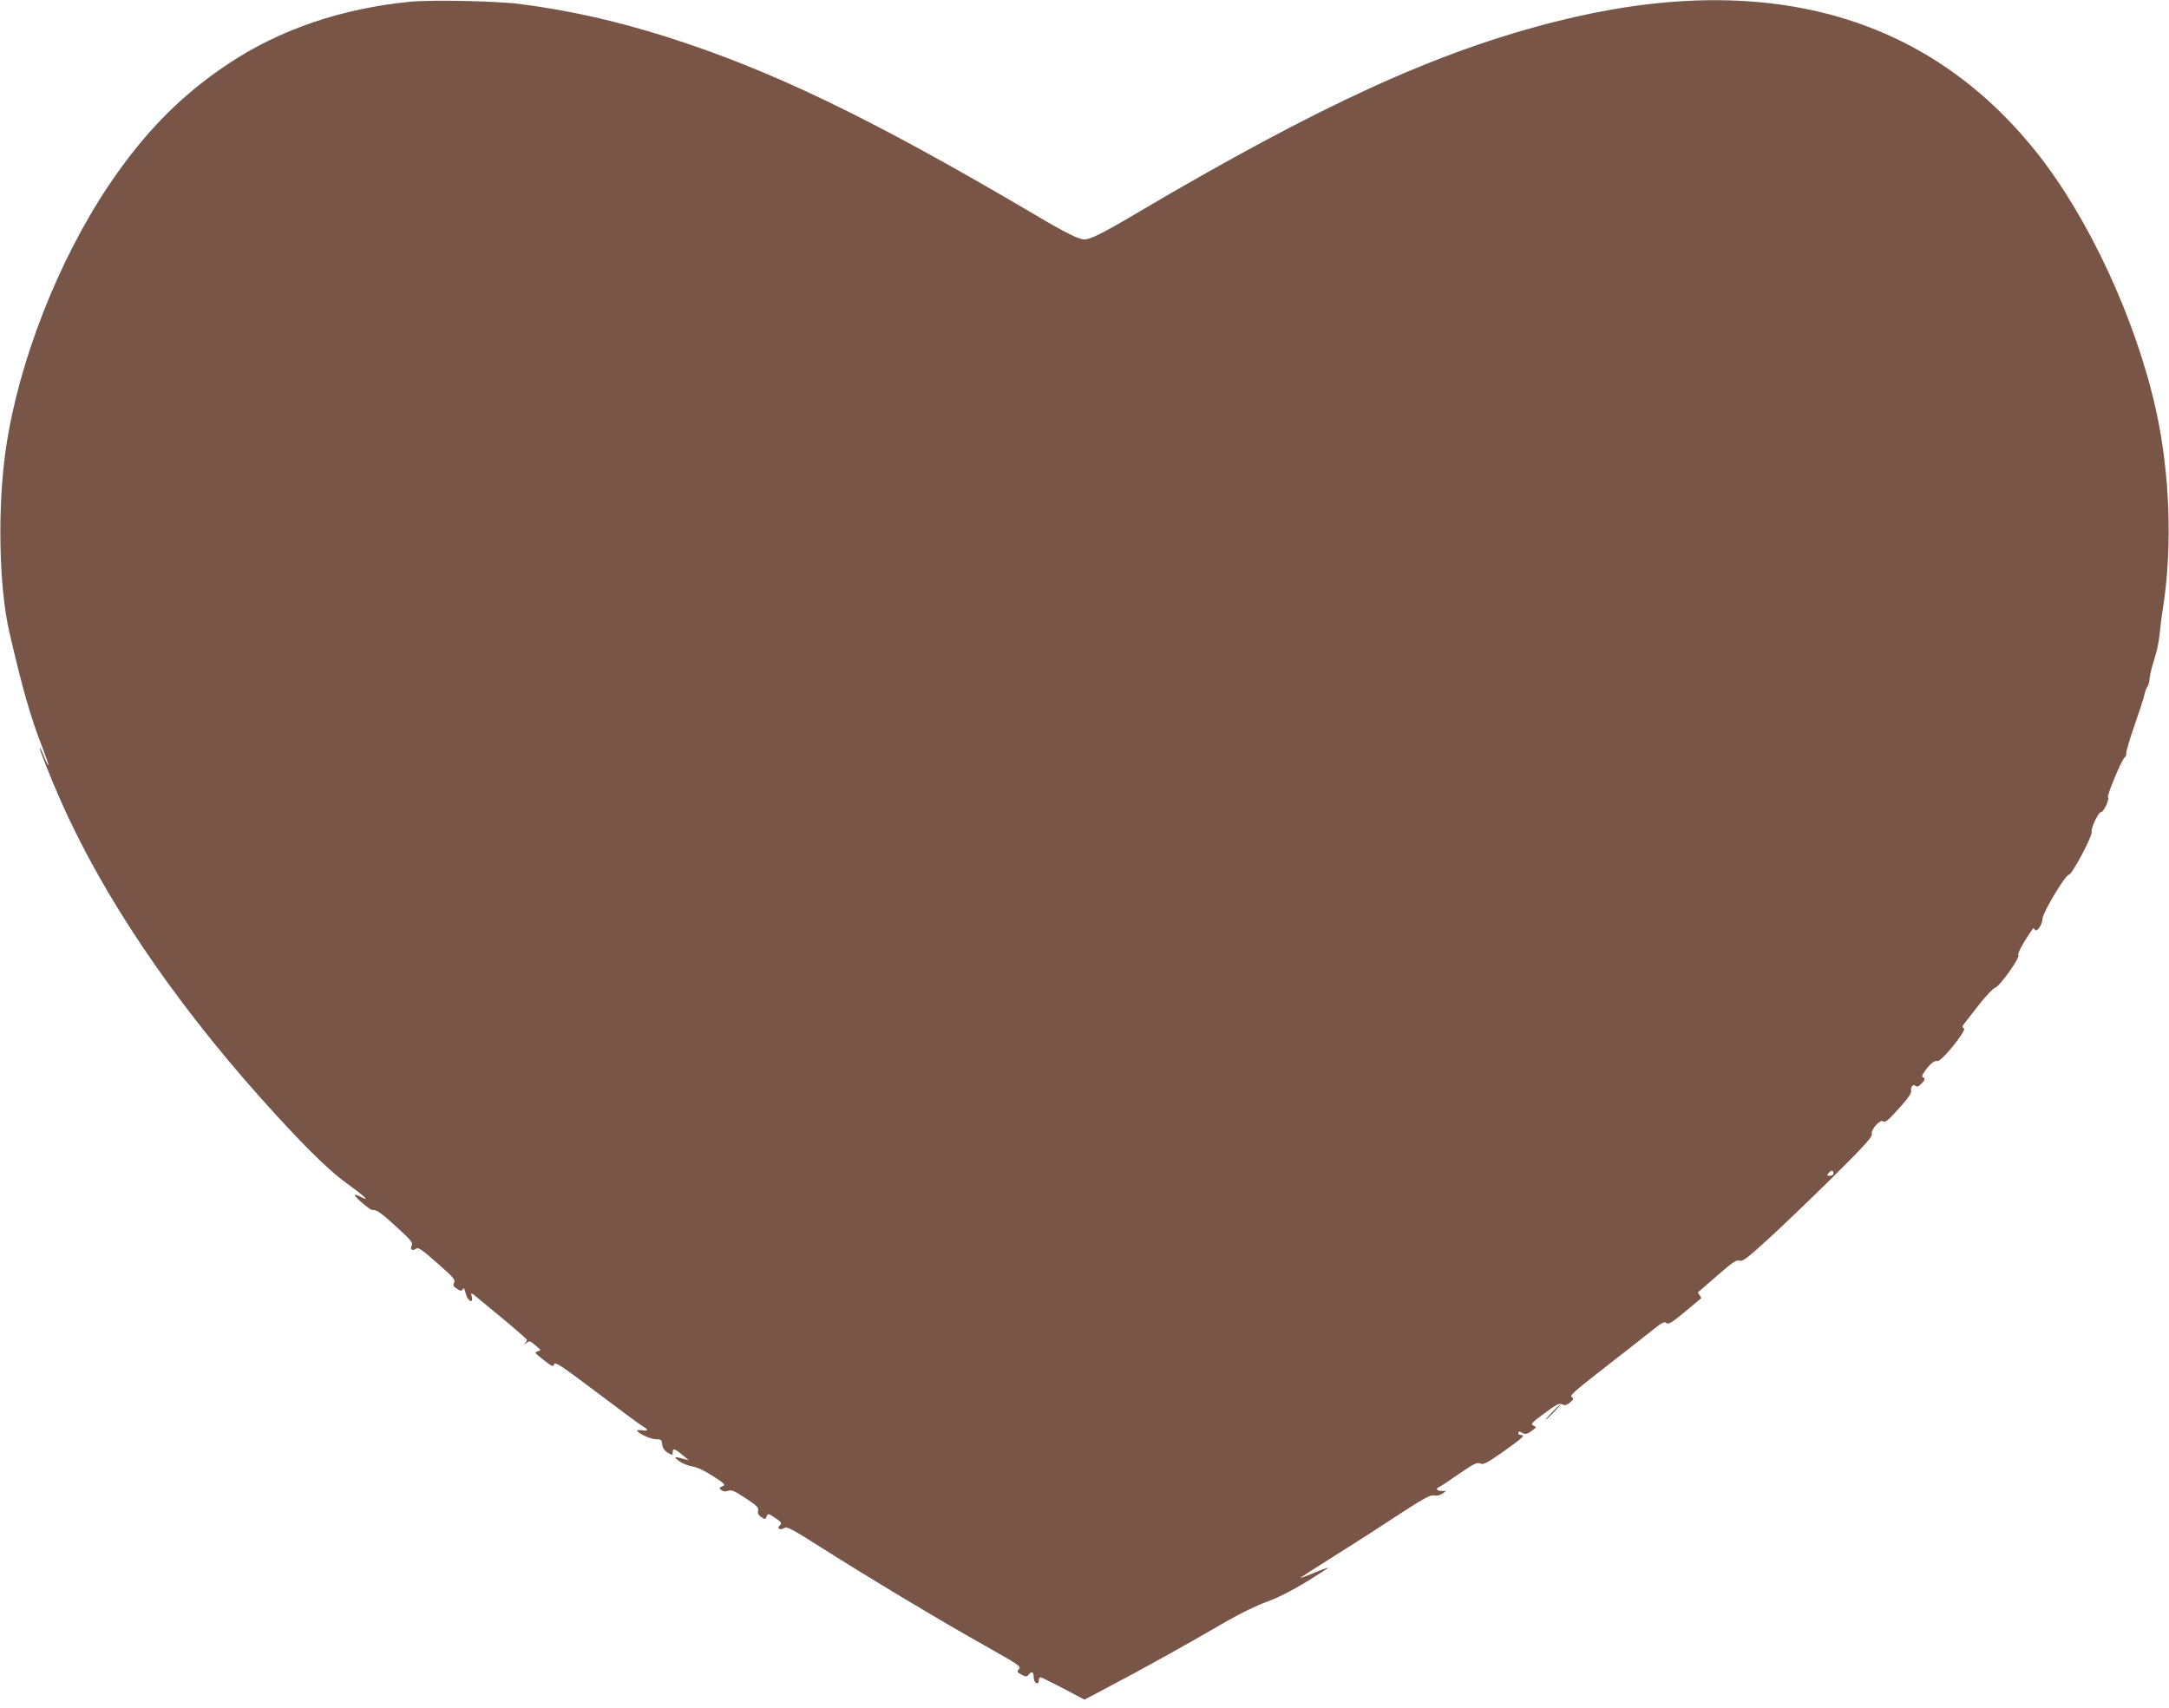
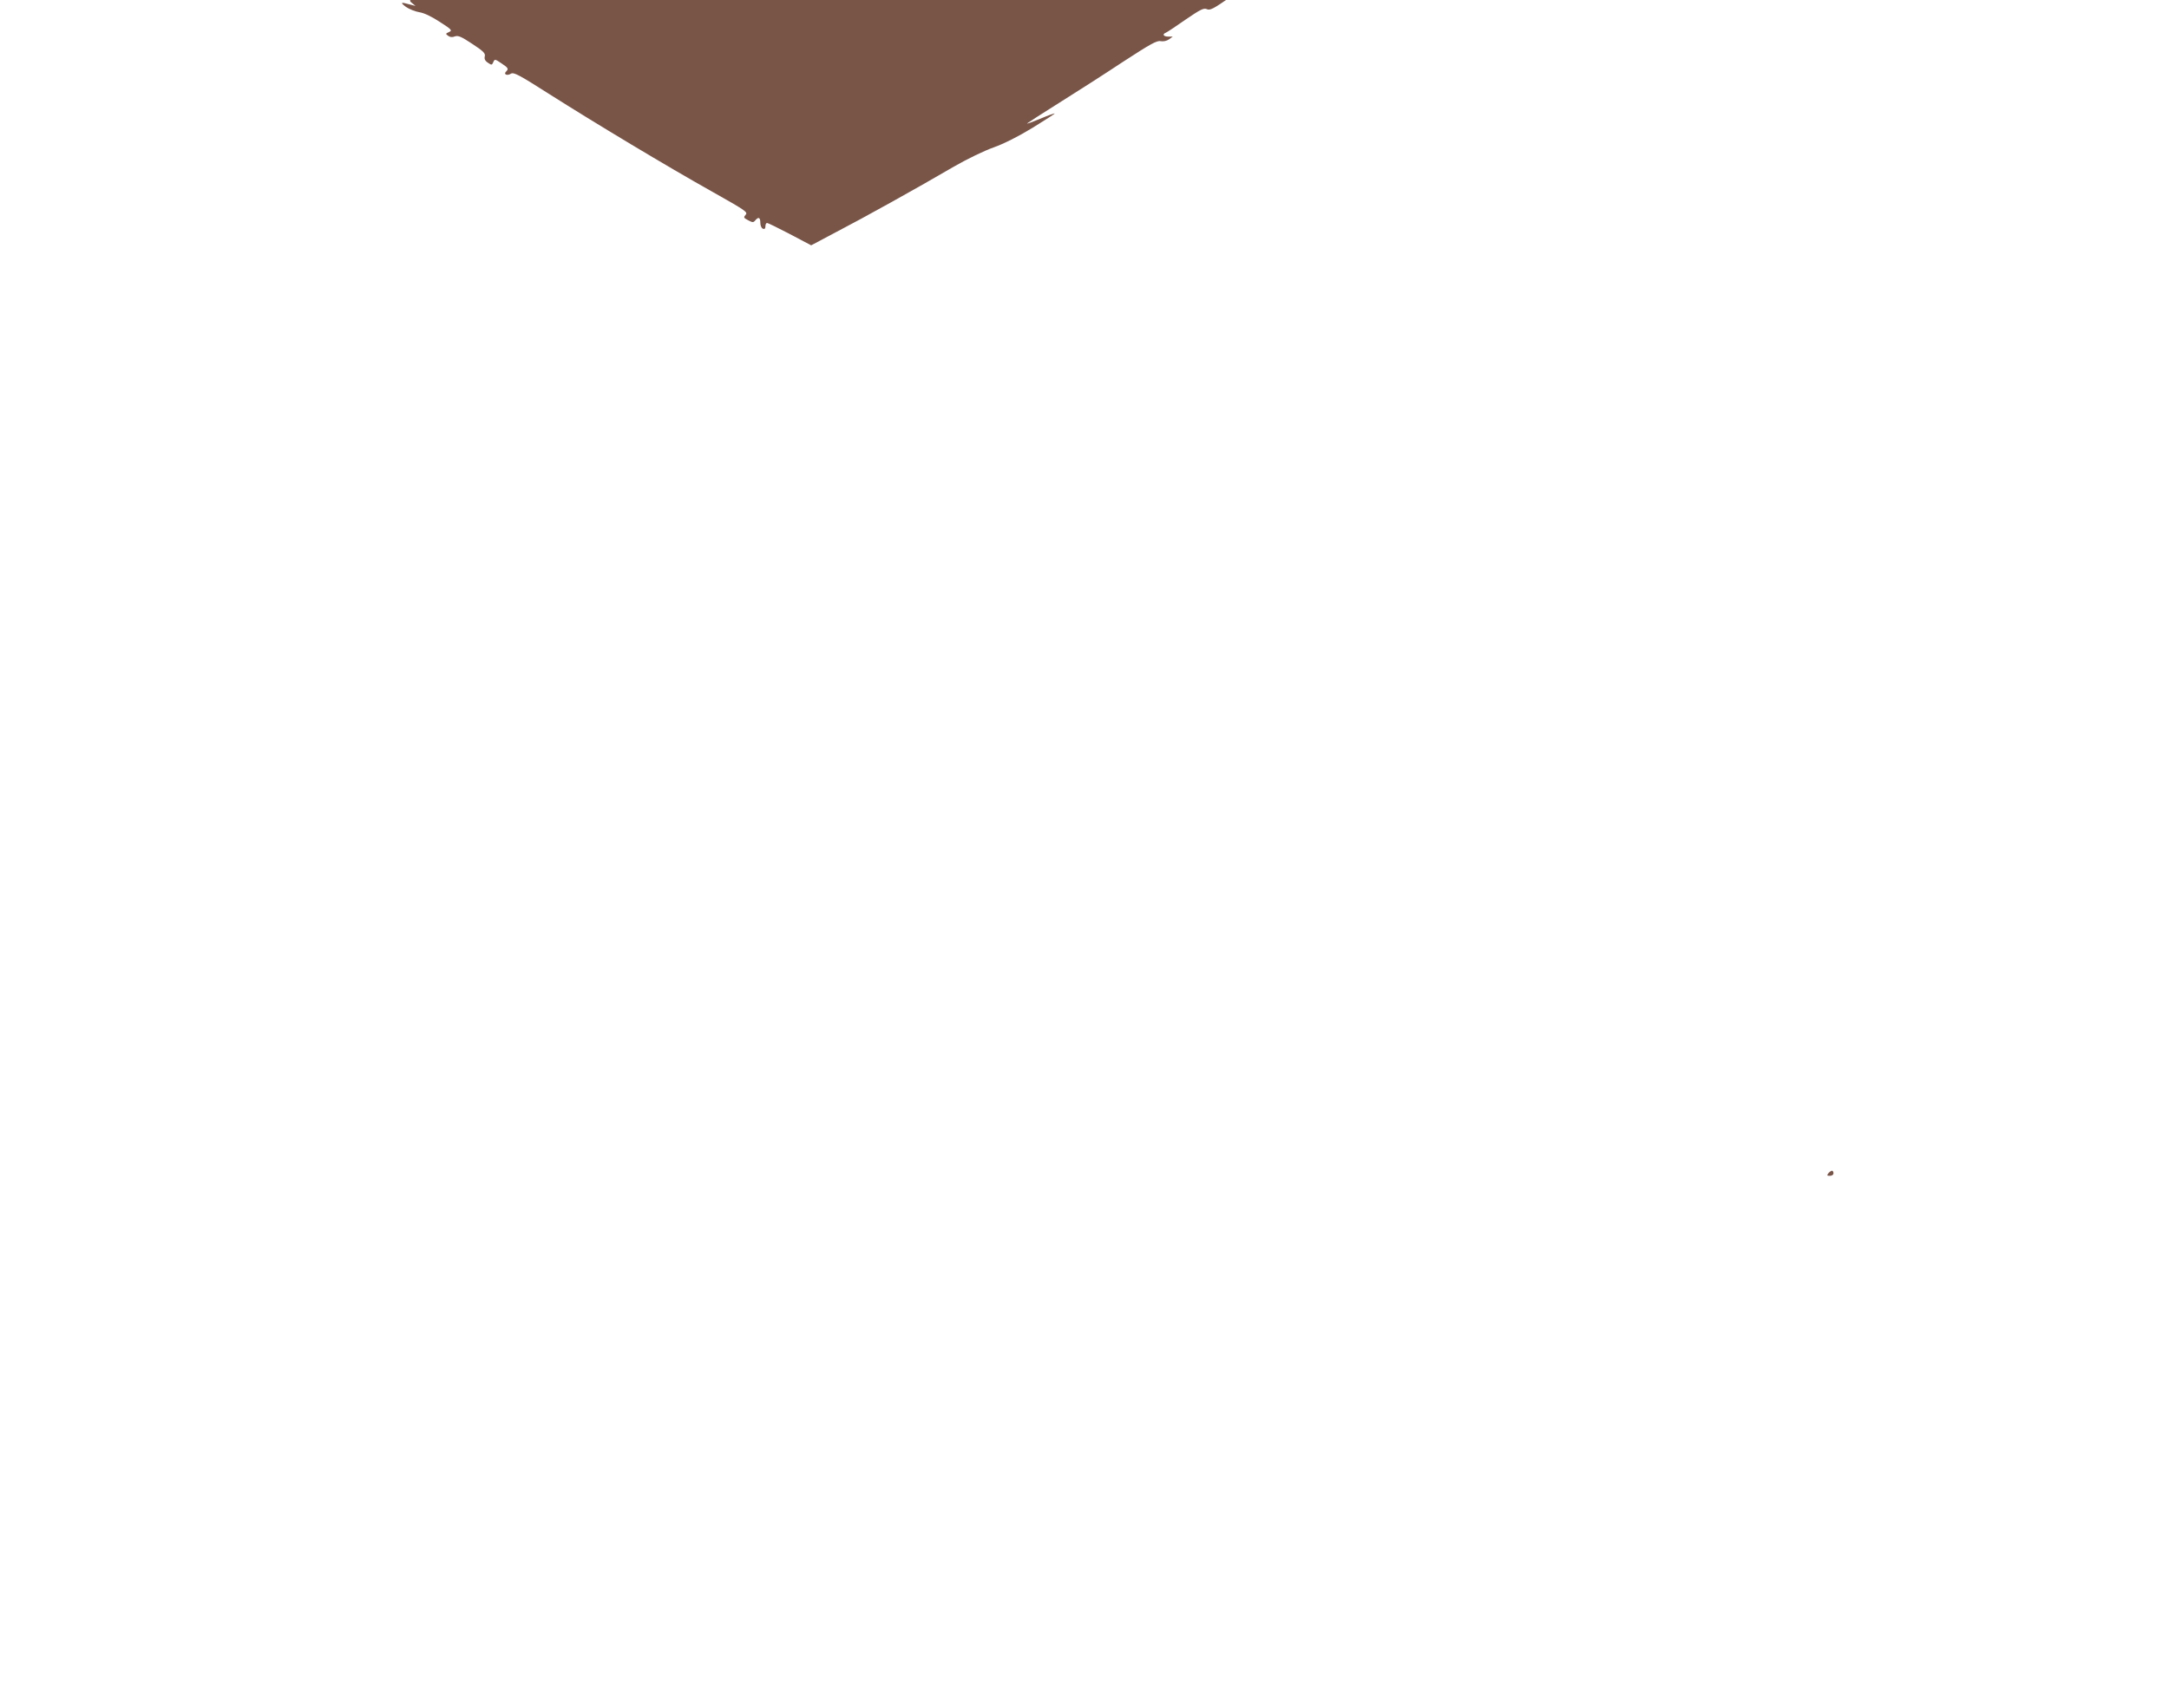
<svg xmlns="http://www.w3.org/2000/svg" version="1.0" width="1280pt" height="1008pt" viewBox="0 0 1280 1008" preserveAspectRatio="xMidYMid meet">
  <g transform="translate(0,1008) scale(0.1,-0.1)" fill="#795548" stroke="none">
-     <path d="M2422 10070 c-407 -40 -771 -164 -1077 -368 -279 -186 -494 -405 -704 -717 -297 -443 -530 -1038 -605 -1545 -52 -345 -43 -822 19 -1090 77 -333 124 -500 196 -684 21 -55 37 -101 35 -103 -2 -2 -14 21 -26 52 -12 31 -24 54 -26 52 -4 -4 66 -182 124 -313 247 -558 650 -1158 1171 -1744 237 -266 404 -433 510 -509 110 -80 150 -116 93 -87 -19 10 -36 16 -38 13 -7 -7 91 -91 103 -89 22 5 56 -19 150 -106 77 -71 91 -87 83 -103 -13 -23 5 -36 25 -19 12 10 35 -6 125 -85 95 -83 108 -99 100 -115 -8 -16 -5 -23 16 -36 21 -15 27 -15 34 -4 6 10 11 6 16 -16 4 -16 11 -35 17 -41 17 -22 28 -14 21 14 -7 27 -5 26 47 -18 30 -25 105 -87 167 -138 61 -51 112 -96 112 -100 0 -4 -6 -13 -12 -21 -7 -8 -4 -7 7 2 19 16 22 15 55 -13 34 -28 34 -29 13 -35 -21 -6 -17 -10 35 -51 51 -40 57 -42 62 -25 4 17 42 -8 250 -165 134 -101 257 -192 272 -201 36 -21 35 -30 -2 -24 -16 2 -30 2 -30 -1 0 -15 79 -52 110 -52 32 0 35 -3 38 -31 2 -21 12 -35 32 -48 29 -17 30 -17 30 4 0 24 14 19 65 -24 l30 -25 -35 9 c-53 15 -57 12 -21 -15 19 -13 54 -27 78 -31 28 -4 72 -25 121 -57 72 -46 75 -51 55 -60 -21 -9 -21 -11 -6 -22 12 -9 25 -10 40 -4 20 7 38 -1 103 -44 66 -43 78 -56 74 -73 -4 -15 1 -27 18 -38 22 -15 24 -15 32 3 8 19 10 19 47 -6 42 -28 45 -33 28 -50 -16 -16 7 -26 29 -12 17 10 47 -6 226 -120 268 -170 695 -427 963 -577 195 -110 211 -120 196 -136 -13 -15 -12 -18 15 -32 26 -14 31 -14 42 -1 19 23 30 18 30 -14 0 -16 6 -31 15 -35 10 -4 15 1 15 14 0 11 4 20 10 20 5 0 66 -30 135 -66 l125 -66 147 78 c162 84 479 260 696 387 78 45 180 94 234 113 61 22 145 64 230 116 73 45 132 83 130 84 -2 2 -41 -12 -88 -32 -46 -19 -79 -31 -74 -26 6 5 91 60 190 122 99 62 268 170 375 241 160 104 200 127 222 122 16 -3 36 1 50 11 l22 16 -27 0 c-28 0 -37 14 -14 23 6 2 59 37 116 77 89 61 108 70 126 62 18 -9 39 2 138 71 114 81 131 97 102 97 -8 0 -15 5 -15 10 0 13 6 13 29 0 14 -7 26 -3 50 14 29 22 30 23 10 32 -18 8 -11 16 65 72 71 53 88 61 105 53 15 -8 25 -6 46 11 20 15 23 23 14 29 -19 12 -8 22 224 203 117 91 236 184 264 207 43 34 56 39 67 30 12 -10 32 2 108 65 51 43 95 79 97 81 2 1 -2 9 -9 18 -7 9 -11 17 -9 18 2 2 54 46 114 99 91 79 114 94 131 87 18 -6 44 14 165 124 79 72 251 237 382 366 186 185 237 240 233 256 -7 28 50 91 68 76 10 -9 31 8 90 74 47 51 76 91 74 102 -4 27 11 46 26 34 9 -8 19 -4 37 15 19 20 21 27 10 33 -11 7 -10 14 7 37 30 44 60 67 75 61 21 -8 175 182 157 193 -10 6 -11 12 -3 22 6 7 45 58 88 113 43 55 87 102 99 105 27 8 150 180 137 193 -8 8 35 84 87 157 2 2 7 -1 11 -8 11 -17 44 32 45 67 1 35 137 261 155 258 17 -3 142 232 135 255 -6 20 42 119 56 115 13 -3 52 81 40 88 -9 6 82 224 98 234 6 4 11 15 10 26 -1 11 21 85 49 165 28 80 54 161 58 180 4 19 12 41 18 48 6 8 12 30 13 50 2 21 14 71 28 113 14 42 27 105 30 140 3 35 12 109 21 164 56 357 40 797 -42 1165 -118 534 -399 1140 -708 1525 -653 816 -1610 1076 -2829 769 -707 -178 -1391 -491 -2481 -1134 -199 -118 -270 -153 -305 -153 -35 0 -106 35 -305 153 -955 563 -1546 848 -2166 1044 -300 94 -558 152 -849 191 -138 19 -529 27 -658 15z m8398 -6915 c0 -9 -9 -15 -21 -15 -18 0 -19 2 -9 15 7 8 16 15 21 15 5 0 9 -7 9 -15z" />
-     <path d="M9160 1745 c-24 -25 -42 -45 -39 -45 3 0 25 20 49 45 24 25 42 45 39 45 -3 0 -25 -20 -49 -45z" />
+     <path d="M2422 10070 l30 -25 -35 9 c-53 15 -57 12 -21 -15 19 -13 54 -27 78 -31 28 -4 72 -25 121 -57 72 -46 75 -51 55 -60 -21 -9 -21 -11 -6 -22 12 -9 25 -10 40 -4 20 7 38 -1 103 -44 66 -43 78 -56 74 -73 -4 -15 1 -27 18 -38 22 -15 24 -15 32 3 8 19 10 19 47 -6 42 -28 45 -33 28 -50 -16 -16 7 -26 29 -12 17 10 47 -6 226 -120 268 -170 695 -427 963 -577 195 -110 211 -120 196 -136 -13 -15 -12 -18 15 -32 26 -14 31 -14 42 -1 19 23 30 18 30 -14 0 -16 6 -31 15 -35 10 -4 15 1 15 14 0 11 4 20 10 20 5 0 66 -30 135 -66 l125 -66 147 78 c162 84 479 260 696 387 78 45 180 94 234 113 61 22 145 64 230 116 73 45 132 83 130 84 -2 2 -41 -12 -88 -32 -46 -19 -79 -31 -74 -26 6 5 91 60 190 122 99 62 268 170 375 241 160 104 200 127 222 122 16 -3 36 1 50 11 l22 16 -27 0 c-28 0 -37 14 -14 23 6 2 59 37 116 77 89 61 108 70 126 62 18 -9 39 2 138 71 114 81 131 97 102 97 -8 0 -15 5 -15 10 0 13 6 13 29 0 14 -7 26 -3 50 14 29 22 30 23 10 32 -18 8 -11 16 65 72 71 53 88 61 105 53 15 -8 25 -6 46 11 20 15 23 23 14 29 -19 12 -8 22 224 203 117 91 236 184 264 207 43 34 56 39 67 30 12 -10 32 2 108 65 51 43 95 79 97 81 2 1 -2 9 -9 18 -7 9 -11 17 -9 18 2 2 54 46 114 99 91 79 114 94 131 87 18 -6 44 14 165 124 79 72 251 237 382 366 186 185 237 240 233 256 -7 28 50 91 68 76 10 -9 31 8 90 74 47 51 76 91 74 102 -4 27 11 46 26 34 9 -8 19 -4 37 15 19 20 21 27 10 33 -11 7 -10 14 7 37 30 44 60 67 75 61 21 -8 175 182 157 193 -10 6 -11 12 -3 22 6 7 45 58 88 113 43 55 87 102 99 105 27 8 150 180 137 193 -8 8 35 84 87 157 2 2 7 -1 11 -8 11 -17 44 32 45 67 1 35 137 261 155 258 17 -3 142 232 135 255 -6 20 42 119 56 115 13 -3 52 81 40 88 -9 6 82 224 98 234 6 4 11 15 10 26 -1 11 21 85 49 165 28 80 54 161 58 180 4 19 12 41 18 48 6 8 12 30 13 50 2 21 14 71 28 113 14 42 27 105 30 140 3 35 12 109 21 164 56 357 40 797 -42 1165 -118 534 -399 1140 -708 1525 -653 816 -1610 1076 -2829 769 -707 -178 -1391 -491 -2481 -1134 -199 -118 -270 -153 -305 -153 -35 0 -106 35 -305 153 -955 563 -1546 848 -2166 1044 -300 94 -558 152 -849 191 -138 19 -529 27 -658 15z m8398 -6915 c0 -9 -9 -15 -21 -15 -18 0 -19 2 -9 15 7 8 16 15 21 15 5 0 9 -7 9 -15z" />
  </g>
</svg>